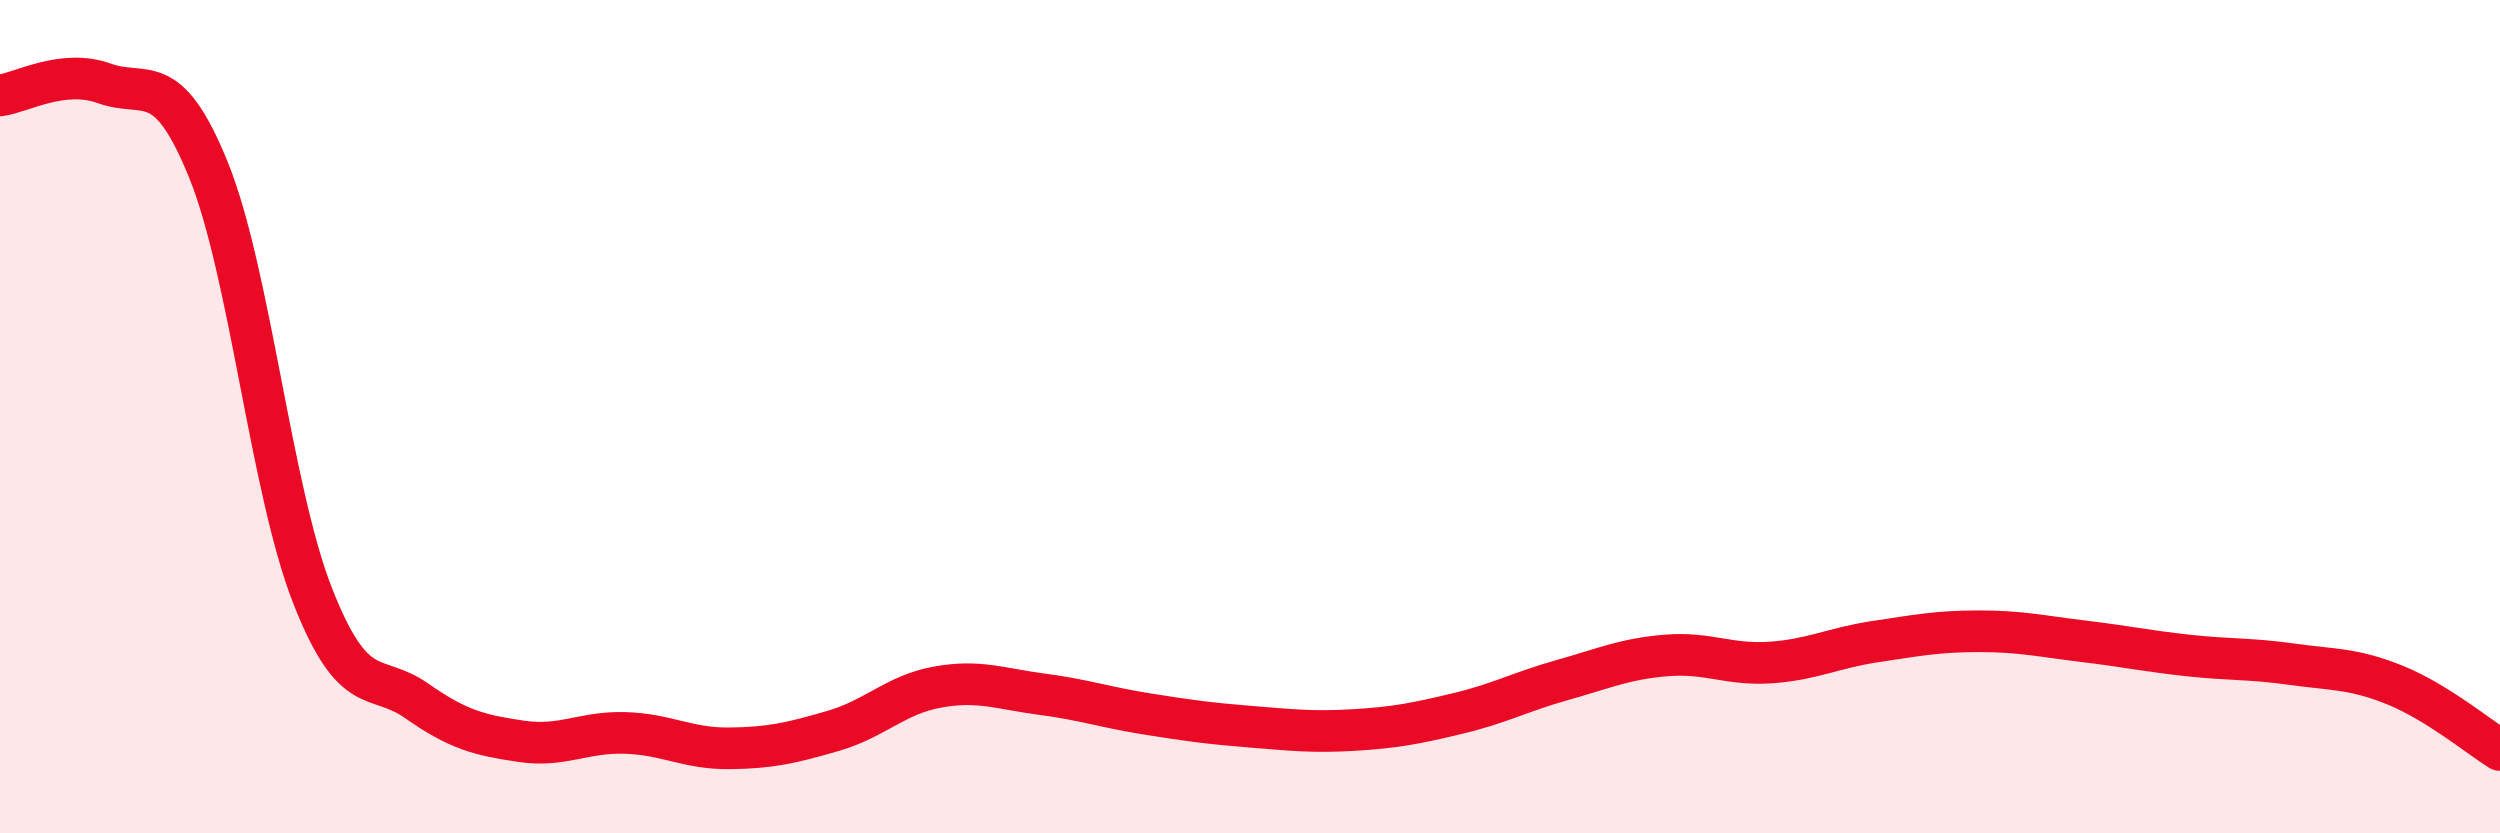
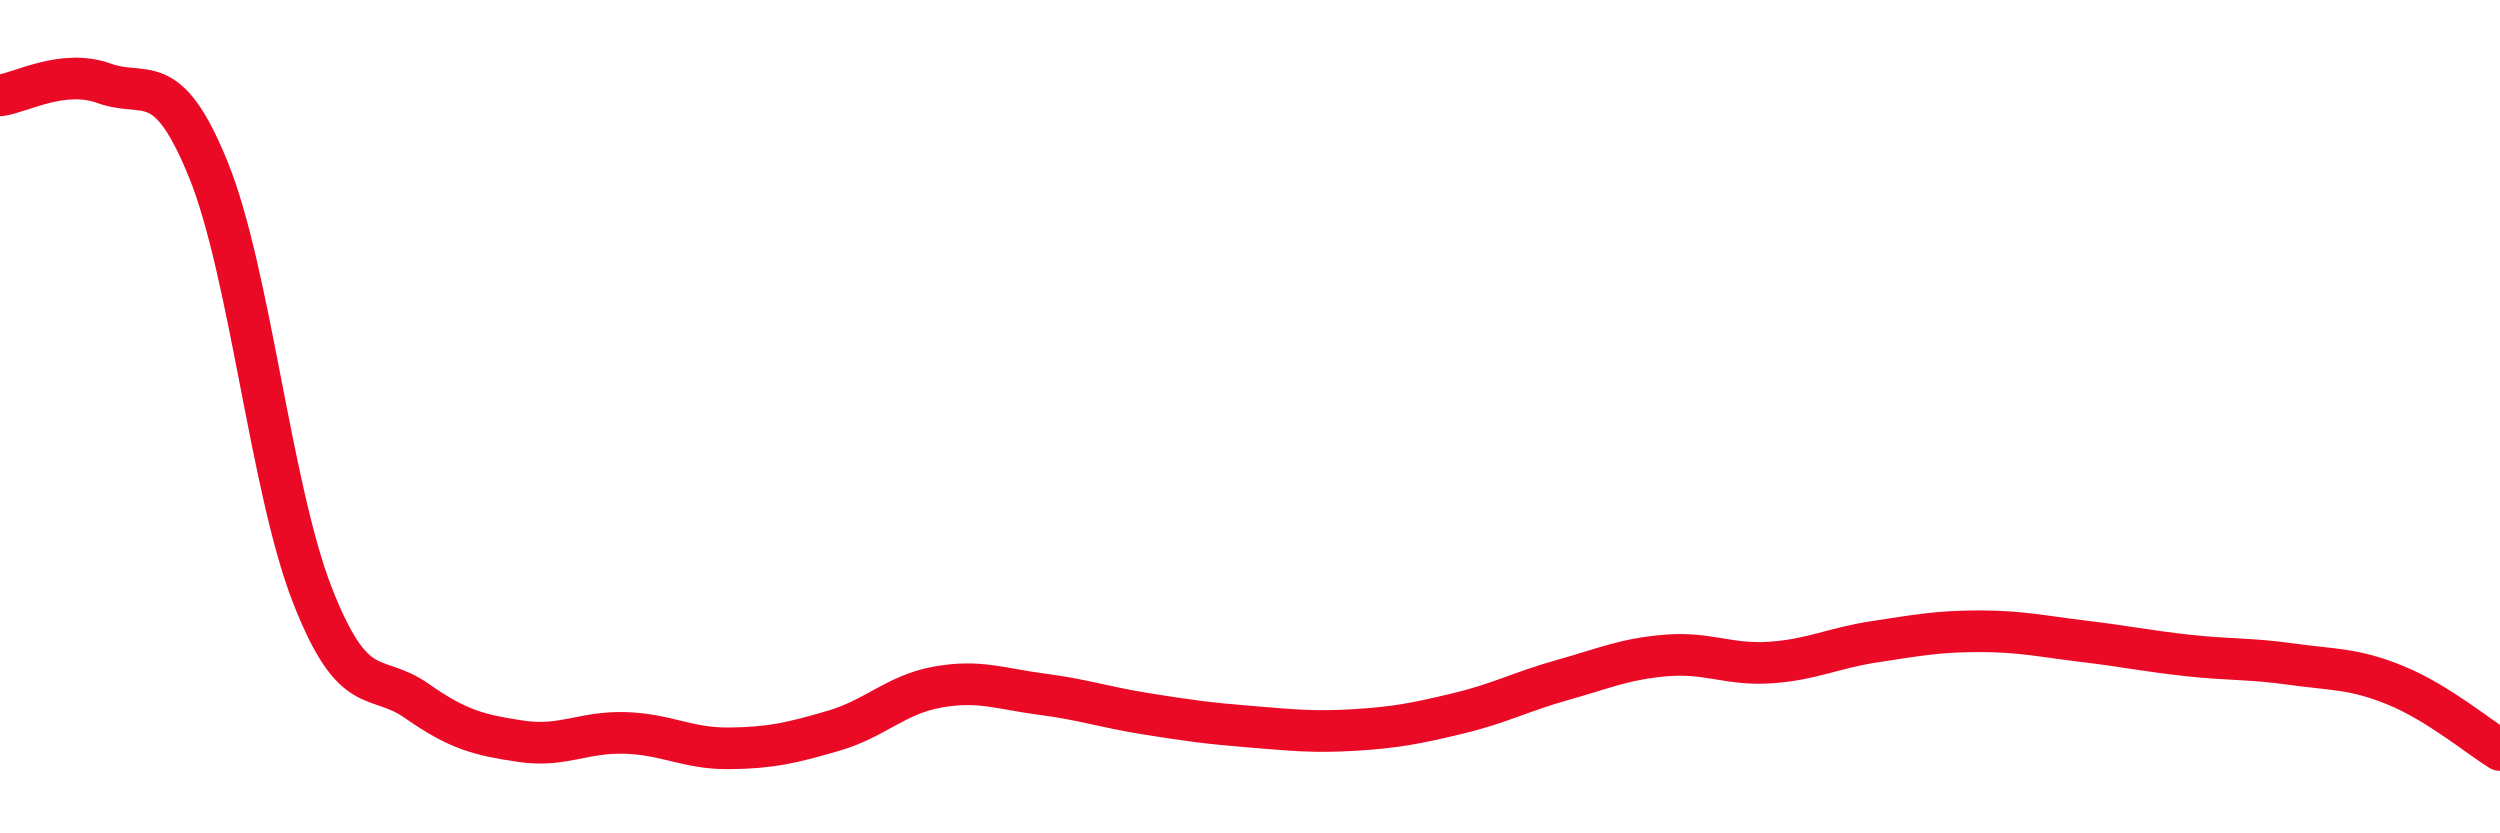
<svg xmlns="http://www.w3.org/2000/svg" width="60" height="20" viewBox="0 0 60 20">
-   <path d="M 0,2.29 C 0.5,2.23 1.5,1.64 2.5,2 C 3.5,2.36 4,1.61 5,4.07 C 6,6.53 6.5,11.74 7.5,14.29 C 8.5,16.84 9,16.12 10,16.82 C 11,17.52 11.5,17.64 12.5,17.79 C 13.5,17.94 14,17.56 15,17.59 C 16,17.62 16.5,17.97 17.5,17.96 C 18.5,17.95 19,17.83 20,17.54 C 21,17.25 21.5,16.67 22.5,16.49 C 23.5,16.31 24,16.53 25,16.66 C 26,16.79 26.5,16.97 27.5,17.13 C 28.5,17.29 29,17.36 30,17.44 C 31,17.52 31.5,17.58 32.5,17.52 C 33.5,17.46 34,17.36 35,17.12 C 36,16.88 36.5,16.6 37.5,16.32 C 38.5,16.04 39,15.81 40,15.73 C 41,15.65 41.5,15.97 42.5,15.9 C 43.5,15.83 44,15.55 45,15.4 C 46,15.25 46.5,15.15 47.5,15.15 C 48.5,15.15 49,15.27 50,15.39 C 51,15.51 51.5,15.62 52.5,15.73 C 53.5,15.84 54,15.8 55,15.94 C 56,16.08 56.5,16.04 57.5,16.45 C 58.5,16.86 59.5,17.69 60,18L60 20L0 20Z" fill="#EB0A25" opacity="0.1" stroke-linecap="round" stroke-linejoin="round" />
  <path d="M 0,2.29 C 0.5,2.23 1.5,1.64 2.5,2 C 3.5,2.36 4,1.61 5,4.07 C 6,6.53 6.5,11.74 7.5,14.29 C 8.5,16.84 9,16.12 10,16.82 C 11,17.52 11.5,17.64 12.5,17.79 C 13.5,17.94 14,17.56 15,17.59 C 16,17.62 16.5,17.97 17.5,17.96 C 18.5,17.95 19,17.83 20,17.54 C 21,17.25 21.5,16.67 22.5,16.49 C 23.5,16.31 24,16.53 25,16.66 C 26,16.79 26.5,16.97 27.5,17.13 C 28.5,17.29 29,17.36 30,17.44 C 31,17.52 31.5,17.58 32.5,17.52 C 33.5,17.46 34,17.36 35,17.12 C 36,16.88 36.5,16.6 37.5,16.32 C 38.5,16.04 39,15.81 40,15.73 C 41,15.65 41.5,15.97 42.5,15.9 C 43.5,15.83 44,15.55 45,15.4 C 46,15.25 46.5,15.15 47.5,15.15 C 48.5,15.15 49,15.27 50,15.39 C 51,15.51 51.5,15.62 52.5,15.73 C 53.5,15.84 54,15.8 55,15.94 C 56,16.08 56.5,16.04 57.5,16.45 C 58.5,16.86 59.5,17.69 60,18" stroke="#EB0A25" stroke-width="1" fill="none" stroke-linecap="round" stroke-linejoin="round" />
</svg>